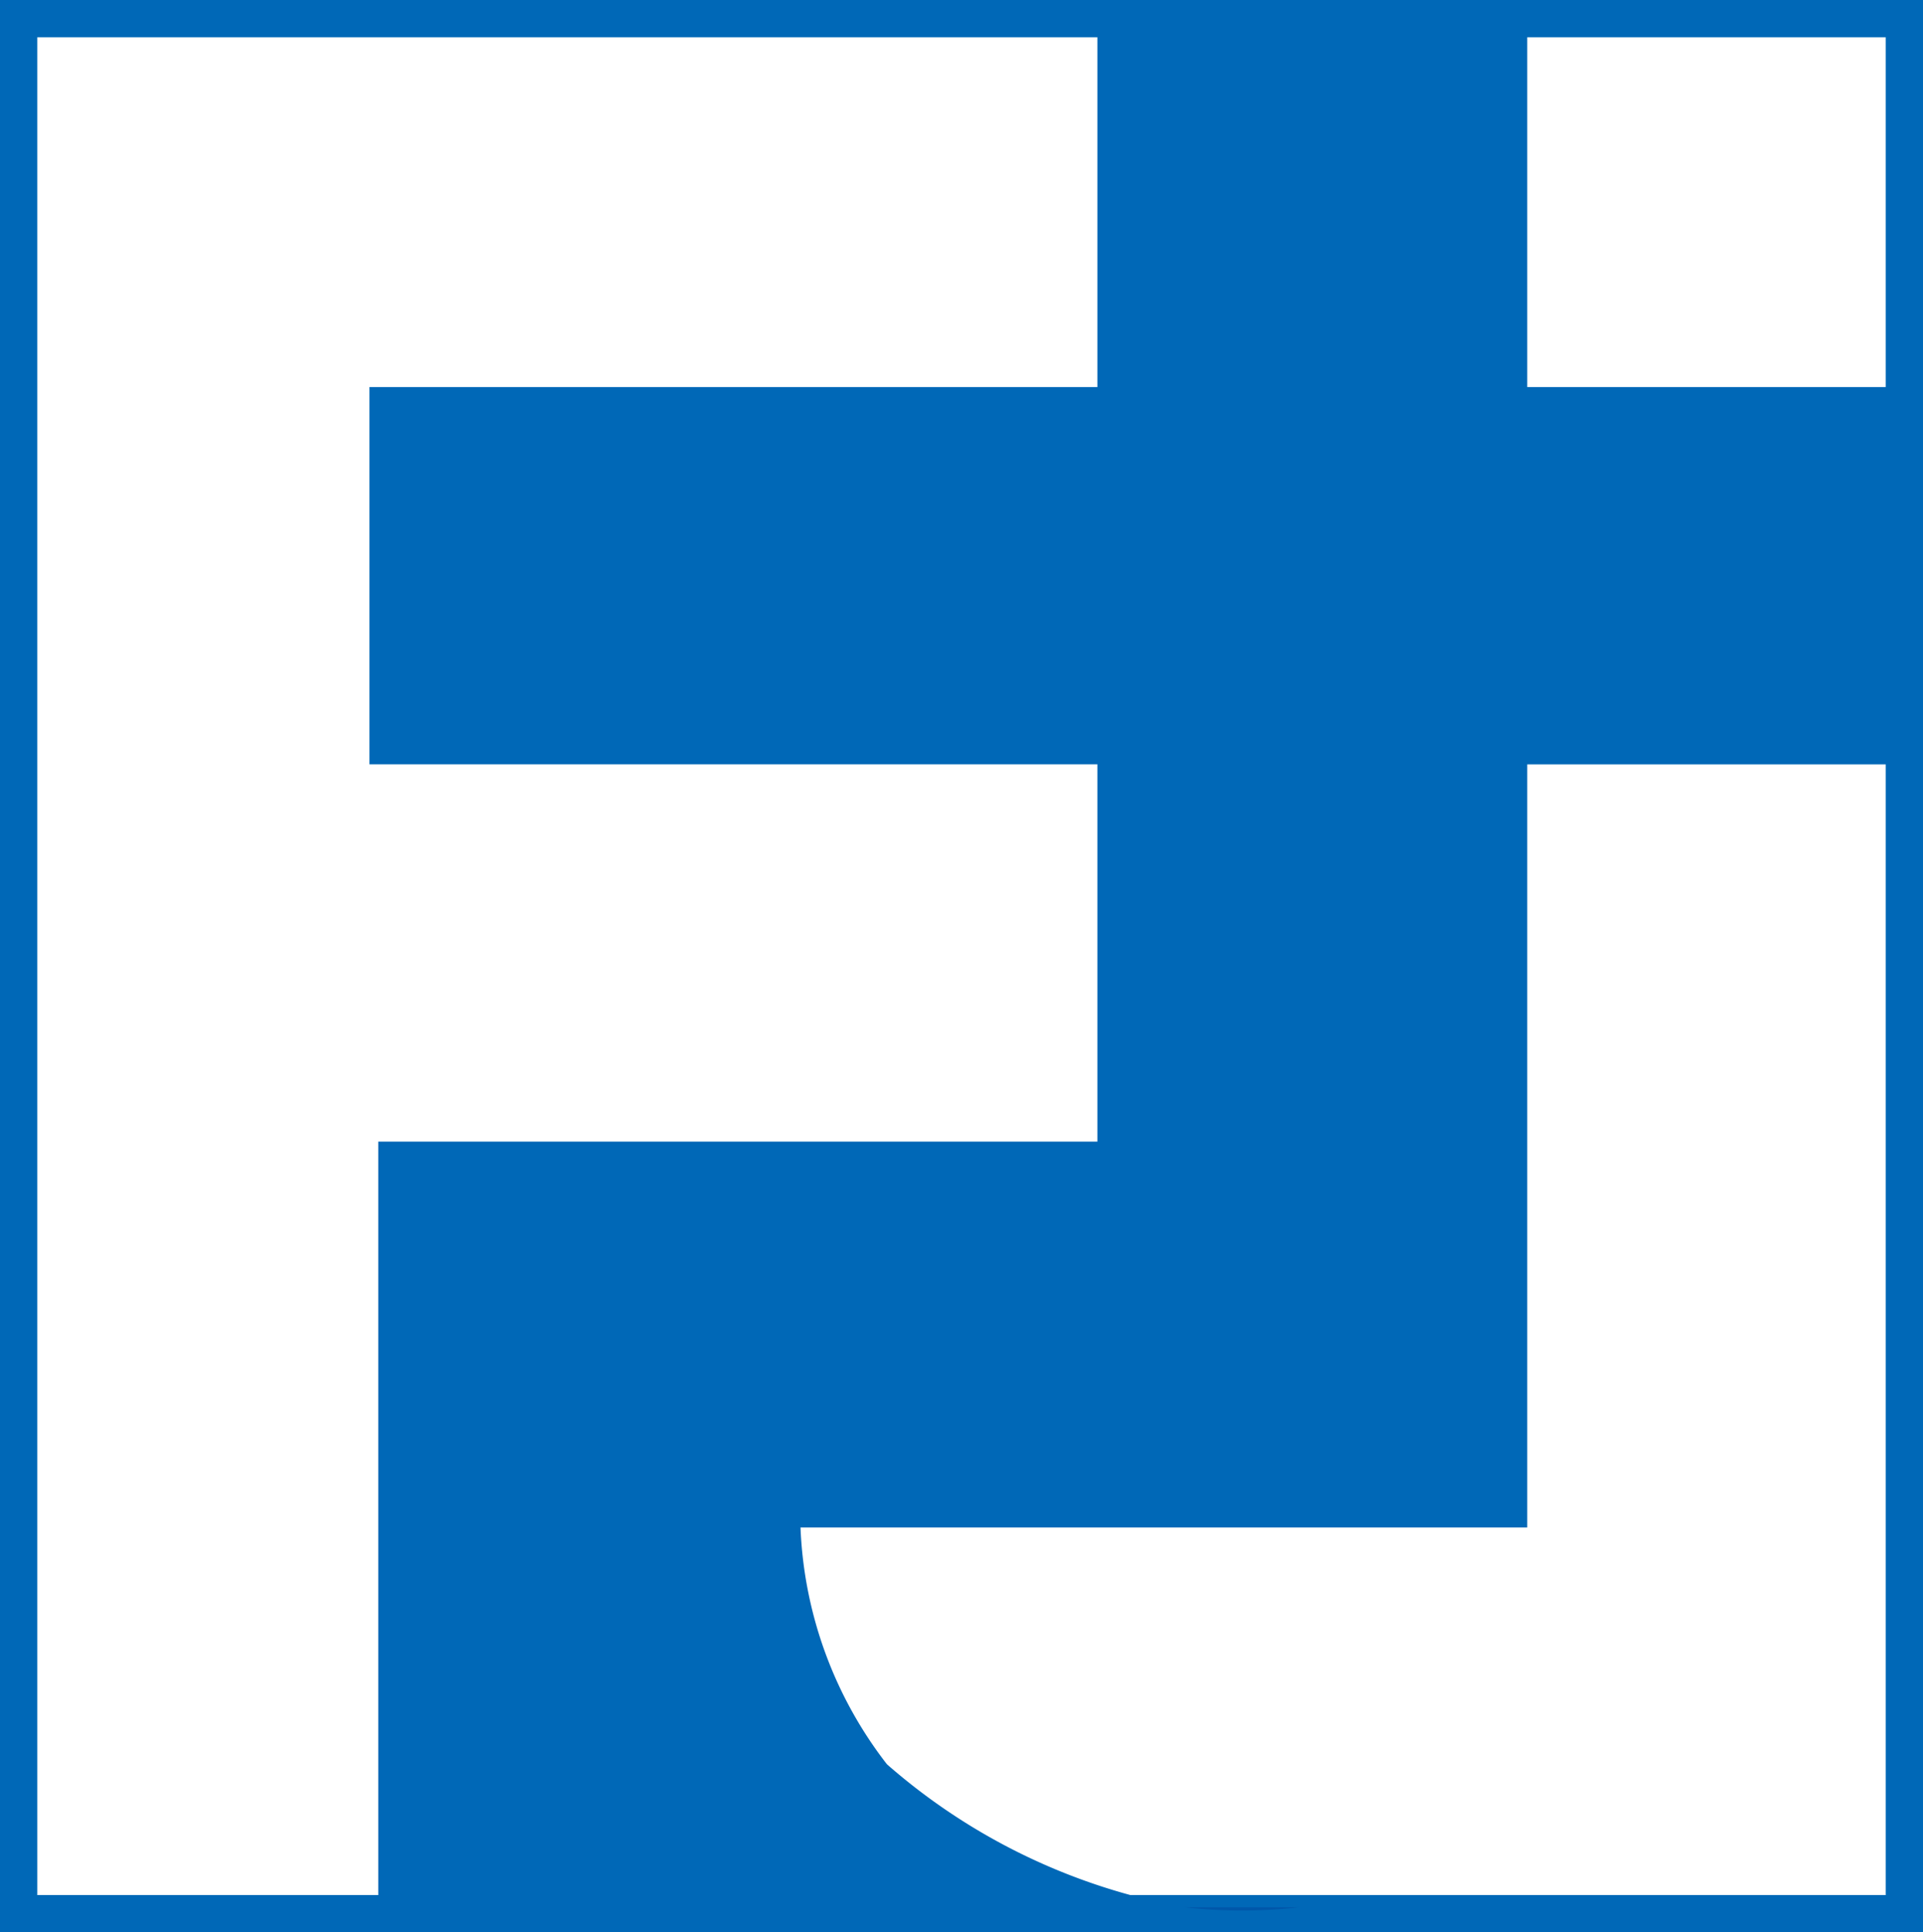
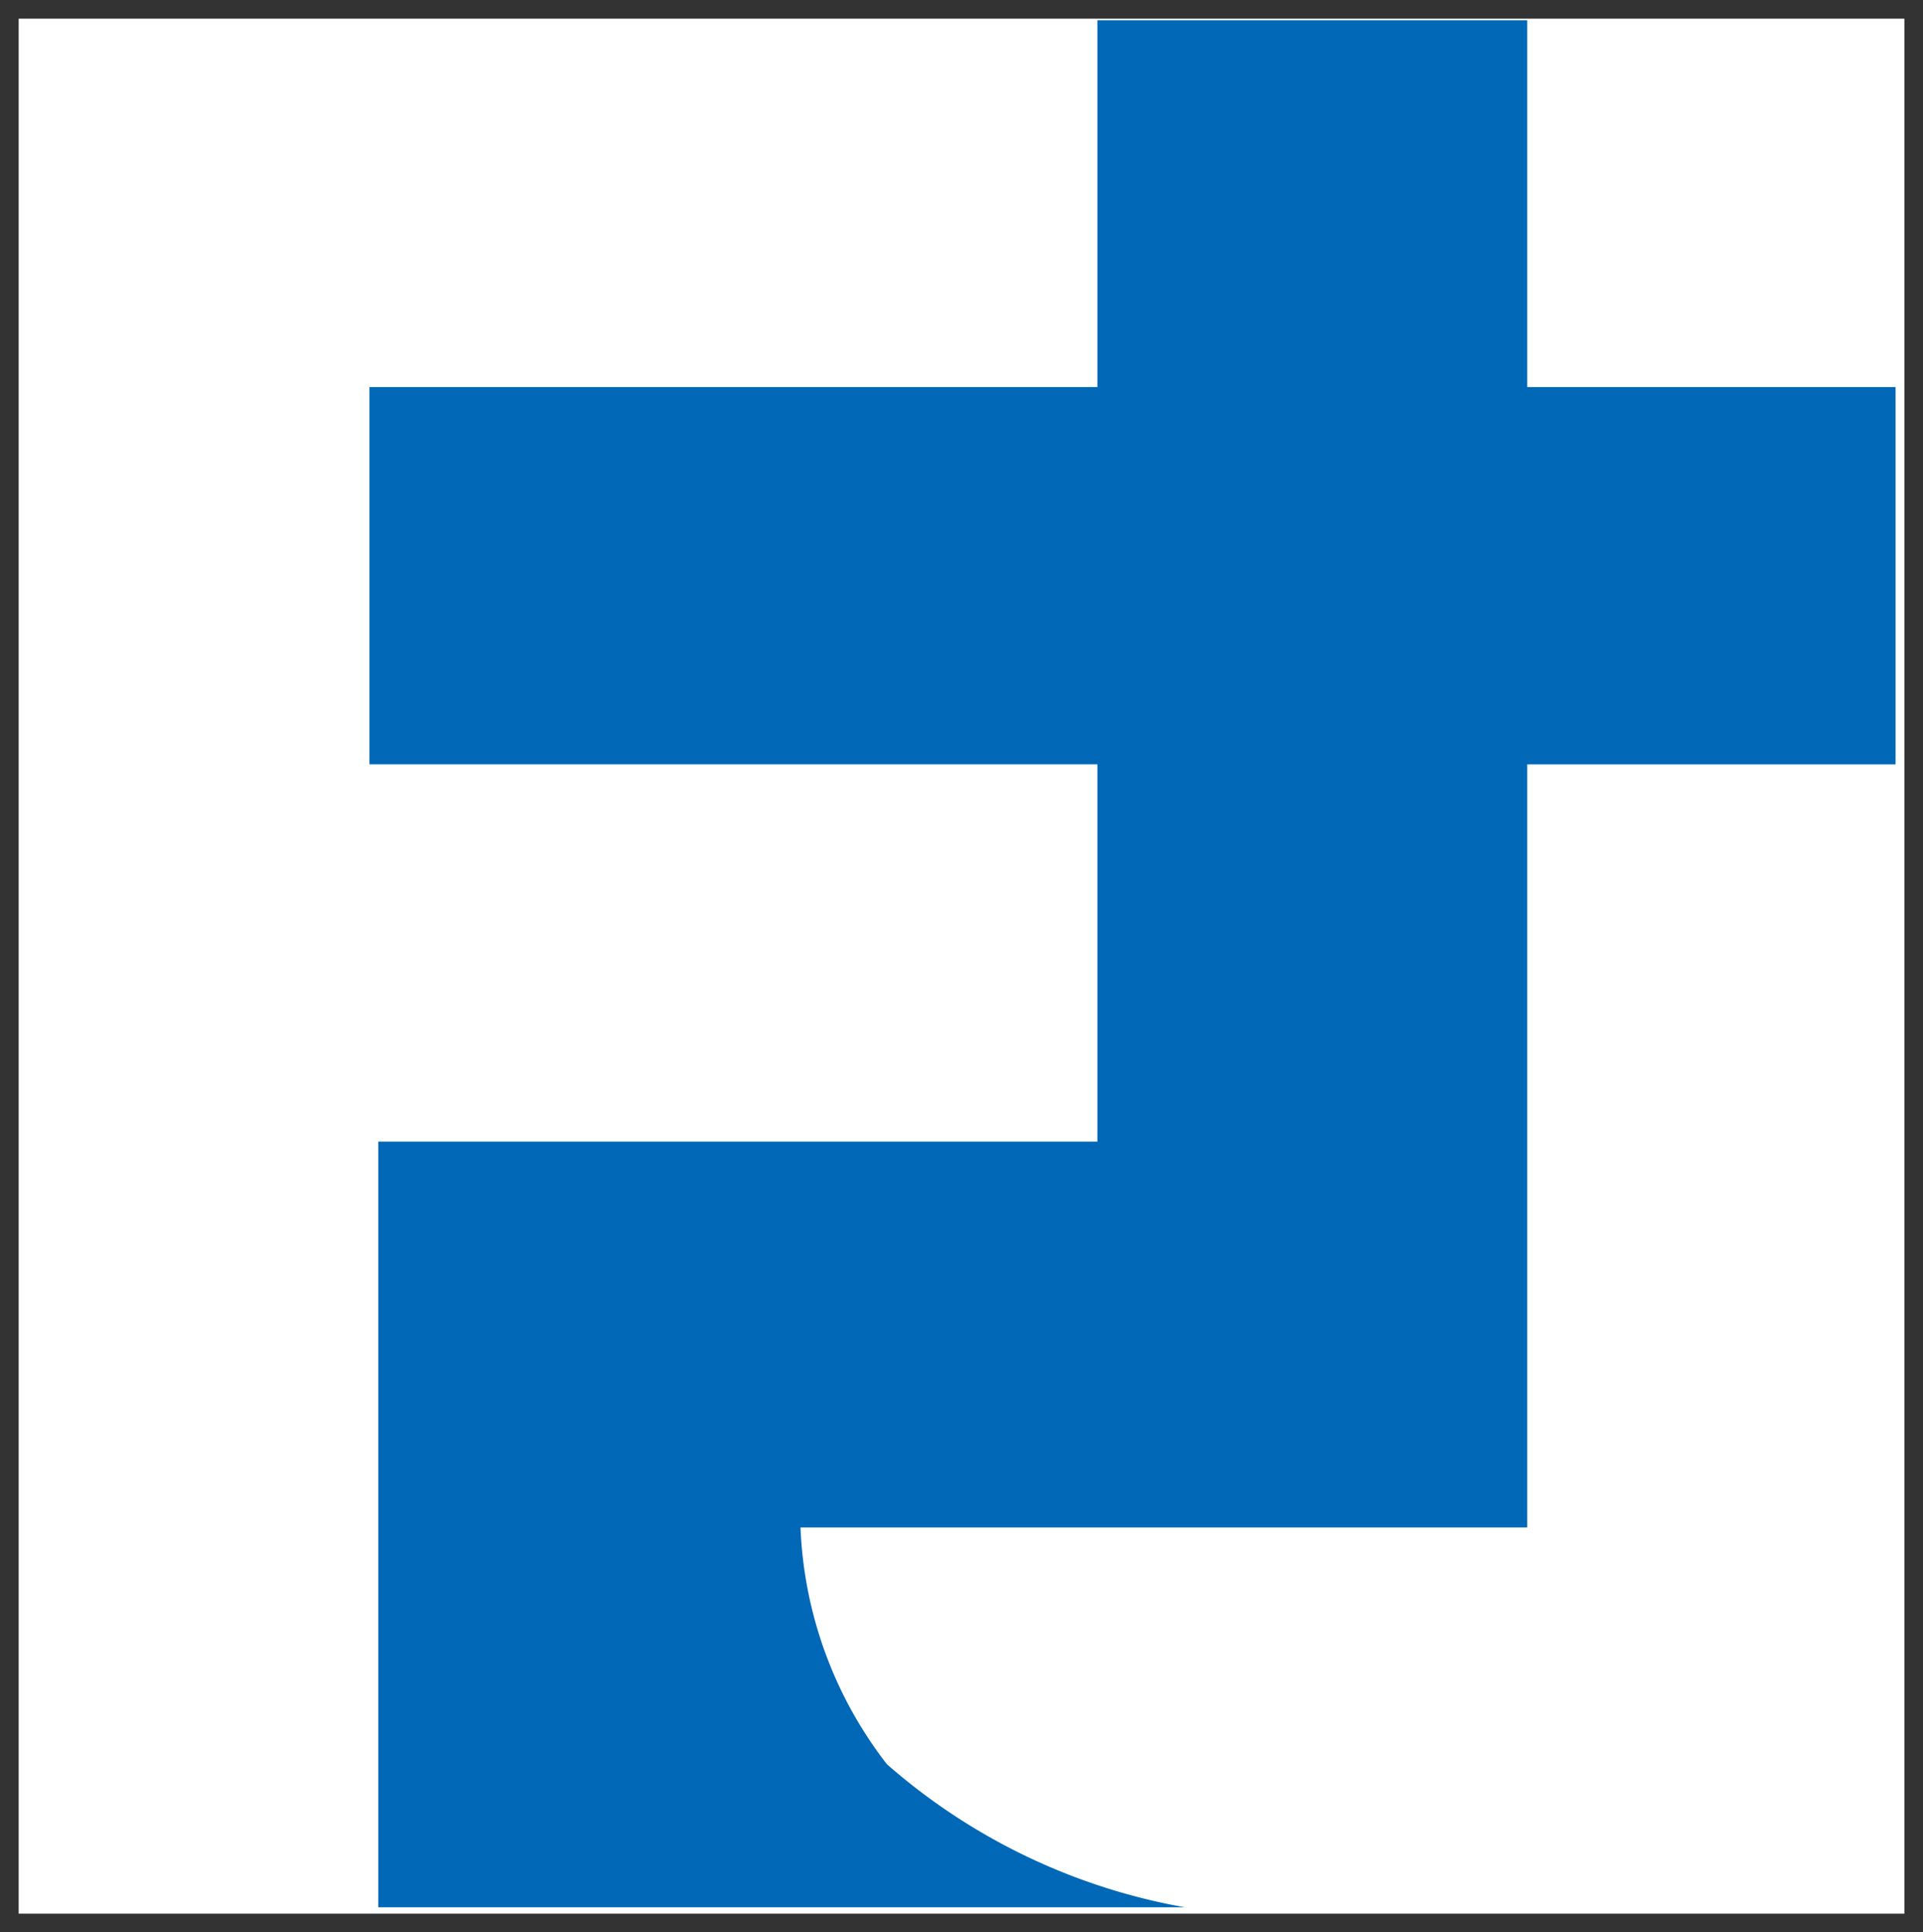
<svg xmlns="http://www.w3.org/2000/svg" width="49.772" height="50" viewBox="0 0 49.772 50">
  <rect x="0" y="0" width="49.772" height="50" fill="#333333" stroke="none" />
  <defs>
    <style>.a{fill:#fff;}.b{fill:#0068b7;}.c{fill:#0057aa;}</style>
  </defs>
  <g transform="translate(77.92 -35.129)">
    <g transform="translate(-77.92 35.129)">
      <rect class="a" width="48.807" height="49.034" transform="translate(0.483 0.483)" />
-       <path class="b" d="M-28.148,85.129H-77.92v-50h49.772Zm-48.807-.965h47.842V36.094H-76.955Z" transform="translate(77.92 -35.129)" />
    </g>
    <g transform="translate(-68.358 35.654)">
      <path class="b" d="M-33.467,44.892H-43V35.4H-54.126v9.491H-72.967v9.763h18.841v9.761H-72.739V84.227h20.873a15.913,15.913,0,0,1-7.707-3.7A10.68,10.68,0,0,1-61.81,74.4H-43V54.655h9.533Z" transform="translate(72.967 -35.401)" />
-       <path class="c" d="M-59.075,60.692h-2.962A12.93,12.93,0,0,0-59.075,60.692Z" transform="translate(83.138 -11.866)" />
+       <path class="c" d="M-59.075,60.692A12.93,12.93,0,0,0-59.075,60.692Z" transform="translate(83.138 -11.866)" />
    </g>
  </g>
</svg>